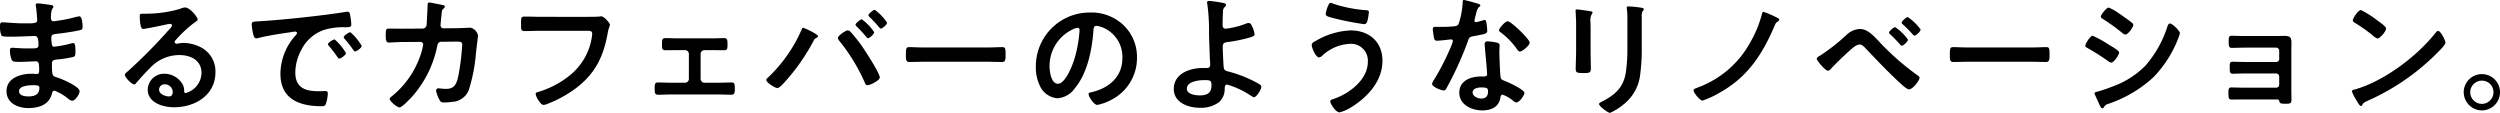
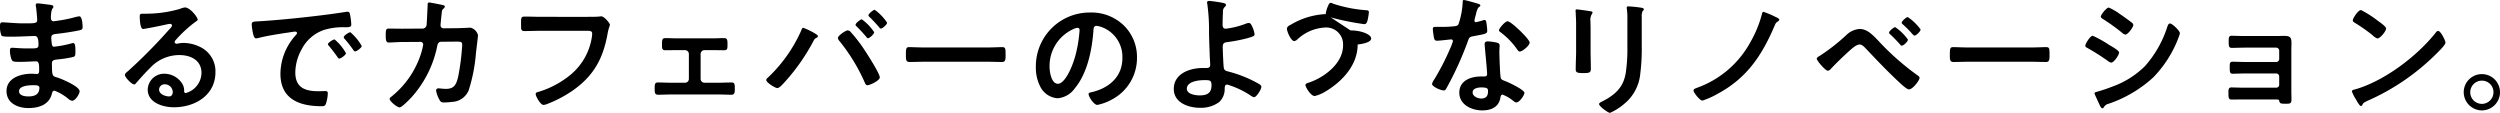
<svg xmlns="http://www.w3.org/2000/svg" width="383.16" height="17.3" viewBox="0 0 383.16 17.3">
-   <path d="M8.62-3.24c.46,0,.94,0,.94.38,0,1.08-.78,1.34-1.7,1.34-.52,0-1.42-.12-1.42-.8C6.44-3.18,8-3.24,8.62-3.24ZM9.3-15.78c-.18,0-.3.04-.3.24a1.75,1.75,0,0,0,.04.32c.06.34.18,1.68.18,2,0,.54-.5.5-2.26.5-.98,0-2.66-.16-3.08-.16-.34,0-.36.28-.36.56a3.553,3.553,0,0,0,.22,1.46c.12.16.62.18,1.16.18h.6c1.08,0,2.68-.1,3.38-.1.52,0,.54.82.54,1.4,0,.44-.28.5-1.02.5H7.5c-.76,0-1.88-.1-2.12-.1-.28,0-.34.18-.34.42a4.137,4.137,0,0,0,.26,1.4c.16.36.54.34,1.36.34.86,0,1.98-.08,2.4-.08.5,0,.46.74.46,1.38,0,.2,0,.56-.34.56C9.06-4.96,8.6-5,8.36-5,6.7-5,4.52-4.36,4.52-2.34,4.52-.48,6.26.26,7.86.26c1.62,0,3.2-.5,3.62-2.22.04-.14.08-.44.4-.44a7.446,7.446,0,0,1,2.08,1.22,1.1,1.1,0,0,0,.62.32c.48,0,1.14-1.02,1.14-1.46,0-.72-2.64-1.84-3.3-2.06-.86-.28-.94-.12-.94-2.2,0-.56.4-.56,1.16-.64a17.7,17.7,0,0,0,2.06-.34c.36-.08.38-.28.38-.94,0-.76-.06-1.2-.34-1.2a1.291,1.291,0,0,0-.38.08,16.908,16.908,0,0,1-2.56.48c-.24,0-.28-.2-.32-.32a6.54,6.54,0,0,1-.1-1.06c0-.56.48-.54.9-.6,1.06-.12,2.3-.3,3.34-.52.38-.08.56-.12.56-.52,0-.34-.06-1.64-.5-1.64a5.144,5.144,0,0,0-.76.16,20.1,20.1,0,0,1-2.18.46c-.14.02-.92.14-1,.14-.36,0-.42-.3-.42-.58.04-1.62.38-1.28.38-1.66,0-.22-.28-.26-.8-.32C10.54-15.64,9.6-15.78,9.3-15.78ZM30-2.2c0,.32-.16.68-.54.68-.6,0-1.56-.34-1.56-1.06a.828.828,0,0,1,.86-.8A1.222,1.222,0,0,1,30-2.2Zm1.86-12.96a2.729,2.729,0,0,0-.76.22,18.535,18.535,0,0,1-5.06.74h-.48c-.6,0-.62.04-.62.5,0,.34.06,1.84.5,1.84.32,0,3.14-.58,3.62-.7a4.8,4.8,0,0,1,.48-.08c.16,0,.34.06.34.24,0,.2-.36.56-.52.72A80.142,80.142,0,0,1,23.14-5.4c-.18.14-.48.36-.48.6,0,.32,1.02,1.44,1.44,1.44a.271.271,0,0,0,.22-.14c.72-.82,1.44-1.64,2.22-2.4a6.072,6.072,0,0,1,4.48-1.96c1.74,0,3.38.8,3.38,2.74a3.251,3.251,0,0,1-2.42,3.08c-.16,0-.22-.12-.24-.26a1.989,1.989,0,0,0-.36-1.28A3.262,3.262,0,0,0,28.72-5a2.511,2.511,0,0,0-2.56,2.42c0,2.04,2.36,2.72,4.02,2.72,3.22,0,6.36-1.84,6.36-5.38a4.133,4.133,0,0,0-2.38-3.88,5.866,5.866,0,0,0-2.46-.6,3.8,3.8,0,0,0-.82.08,1.171,1.171,0,0,1-.26.04c-.18,0-.34-.1-.34-.26a.6.6,0,0,1,.2-.34,19.368,19.368,0,0,1,2.9-2.68c.22-.16.44-.28.44-.42C33.82-13.64,32.66-15.16,31.86-15.16ZM42.1-12.52a8.959,8.959,0,0,0,.22,1.44c.06.22.16.66.44.66a1.544,1.544,0,0,0,.3-.04c1.28-.34,3.08-.62,4.42-.82.2-.02,1.12-.18,1.26-.18s.3.06.3.24c0,.1-.12.24-.34.48A8.883,8.883,0,0,0,46.5-5c0,3.9,2.92,4.98,6.32,4.98.34,0,.5-.04.64-.34A5.66,5.66,0,0,0,53.76-2c0-.32-.16-.34-.46-.34-.22,0-.66.02-1,.02-2.04,0-3.52-.56-3.52-2.88a7.488,7.488,0,0,1,.96-3.52,6.078,6.078,0,0,1,3.4-2.98,9.907,9.907,0,0,1,3.32-.42c.48-.02.9.02.9-.42A9.1,9.1,0,0,0,57.18-14c-.04-.24-.08-.5-.38-.5a1.14,1.14,0,0,0-.26.02c-1.5.24-3.02.44-4.54.62-2.9.34-5.82.64-8.74.82C42.38-12.98,42.1-13.04,42.1-12.52Zm15.12,1.16c-.24,0-1.02.52-1.02.76a.478.478,0,0,0,.14.26,16.923,16.923,0,0,1,1.3,1.66c.08.1.16.26.3.26.24,0,1.02-.56,1.02-.84A8.128,8.128,0,0,0,57.22-11.36Zm-2.42,1.1c-.22,0-1.02.5-1.02.74,0,.1.12.22.18.28.44.54.88,1.1,1.28,1.68.08.1.14.24.28.24.22,0,1.02-.54,1.02-.84A7.746,7.746,0,0,0,54.8-10.26ZM65.12-11.9c-.66,0-1.34-.02-2-.02-.44,0-.48.18-.48,1.04,0,.78.06,1.1.5,1.1.26,0,1.46-.08,2-.08l2.82-.02a.41.41,0,0,1,.42.42,10.594,10.594,0,0,1-.52,1.92A13.812,13.812,0,0,1,63.52-1.5c-.12.1-.28.2-.28.36,0,.36,1.14,1.3,1.52,1.3.36,0,1.56-1.26,1.84-1.56a16.639,16.639,0,0,0,3.92-7.78c.06-.3.14-.72.64-.72l2.02-.02c.9,0,1.18-.04,1.18.5a35.888,35.888,0,0,1-.6,4.78c-.3,1.42-.72,1.96-1.9,1.96-.48,0-.94-.08-1.14-.08a.327.327,0,0,0-.36.36A4.262,4.262,0,0,0,70.88-1a.632.632,0,0,0,.7.4,7.715,7.715,0,0,0,1.16-.08,2.9,2.9,0,0,0,2.6-1.74A25.08,25.08,0,0,0,76.46-8.1c.04-.38.32-2.6.32-2.8a1.6,1.6,0,0,0-1.14-1.16c-.02,0-1.62.08-2.2.08l-1.92.02a.446.446,0,0,1-.48-.46c0-.2.12-1.4.16-1.68.06-.62.04-.64.28-.86.08-.08.22-.22.22-.34,0-.14-.18-.2-.3-.22-.2-.06-1.96-.4-2.08-.4-.28,0-.26.26-.26.46-.02.48-.12,2.62-.16,3.02a.619.619,0,0,1-.6.52ZM86.5-13.72c-.86,0-1.72-.04-2.58-.04-.56,0-.54.22-.54,1.14,0,.9-.02,1.08.6,1.08.84,0,1.66-.04,2.5-.04h7.1c.36,0,.7.04.7.42a3.883,3.883,0,0,1-.04.48,9.3,9.3,0,0,1-3.28,5.84A14.056,14.056,0,0,1,85.98-2.2c-.18.04-.36.1-.36.32,0,.32.72,1.66,1.2,1.66a2.035,2.035,0,0,0,.66-.18,18.6,18.6,0,0,0,3.84-2.04c3.24-2.28,4.66-4.94,5.34-8.8.16-.86.34-1.08.34-1.28s-.86-1.28-1.34-1.28c-.06,0-.28.04-.36.04-.4.04-1.38.04-1.8.04Zm20.92,3.3c-.74,0-1.36-.04-1.9-.04s-.54.3-.54,1.06c0,.54.02.8.54.8.64,0,1.28-.02,1.9-.02h1.08a.6.6,0,0,1,.6.58V-4.2a.585.585,0,0,1-.6.58h-2.14c-.66,0-1.36-.04-2.02-.04-.5,0-.48.38-.48,1,0,.5,0,.88.52.88.66,0,1.32-.04,1.98-.04h7.28c.66,0,1.32.04,1.98.04.5,0,.52-.36.52-.88,0-.62.02-1-.48-1-.68,0-1.36.04-2.02.04H111.5a.585.585,0,0,1-.6-.58V-8.04a.6.6,0,0,1,.6-.58h1.08c.62,0,1.26.02,1.9.02.52,0,.54-.24.54-.8,0-.74,0-1.06-.54-1.06-.5,0-1.22.04-1.9.04Zm28.18-2.92c-.2,0-.96.6-.96.84,0,.1.12.2.18.26.52.5,1,1.04,1.48,1.6.06.08.14.2.24.2.26,0,.96-.64.96-.92A7.461,7.461,0,0,0,135.6-13.34Zm1.98-1.46c-.22,0-.96.62-.96.84,0,.1.1.2.16.26.54.52,1,1.02,1.48,1.58.06.08.16.2.26.2.26,0,.96-.62.96-.9A7.473,7.473,0,0,0,137.58-14.8Zm-4.16,3.16c-.28,0-1.48.8-1.48,1.16a.823.823,0,0,0,.2.42,28.086,28.086,0,0,1,3.94,6.46c.08.18.16.36.4.36.36,0,1.88-.7,1.88-1.2,0-.64-2.22-4.04-2.7-4.74a22.883,22.883,0,0,0-1.8-2.26A.606.606,0,0,0,133.42-11.64Zm-6.78-.4c-.18,0-.22.18-.34.46a22.367,22.367,0,0,1-5.18,7.26.4.4,0,0,0-.16.28c0,.4,1.38,1.24,1.7,1.24.34,0,.96-.74,1.2-1a30.791,30.791,0,0,0,4.36-6.26.779.779,0,0,1,.36-.4c.12-.06.3-.14.3-.28,0-.18-.32-.34-.5-.46A11.454,11.454,0,0,0,126.64-12.04ZM145.4-9.02c-.84,0-2.22-.06-2.48-.06-.52,0-.56.16-.56,1.28,0,.62.02,1,.54,1,.84,0,1.68-.04,2.5-.04h9.2c.82,0,1.66.04,2.5.04.52,0,.54-.38.54-1.02,0-1.1-.02-1.26-.56-1.26-.26,0-1.56.06-2.48.06Zm23.26-3.02c.22,0,.32.16.32.36a20.339,20.339,0,0,1-.64,3.9c-.56,2.04-1.68,4.32-2.68,4.32-1.02,0-1.28-1.86-1.28-2.6a6.188,6.188,0,0,1,3.6-5.76A2.25,2.25,0,0,1,168.66-12.04Zm1.92-2.34a8.24,8.24,0,0,0-8.3,8.4,6.269,6.269,0,0,0,.62,2.84,3.224,3.224,0,0,0,2.72,1.9,3.582,3.582,0,0,0,2.64-1.54c1.92-2.3,2.62-5.86,2.84-8.78.02-.34.02-.78.48-.78a3.493,3.493,0,0,1,.76.18,4.852,4.852,0,0,1,3.2,4.78c0,2.86-2.06,4.58-4.68,5.2-.2.04-.5.08-.5.28,0,.44.82,1.68,1.34,1.68a7.782,7.782,0,0,0,2.18-.8,7.186,7.186,0,0,0,3.9-6.46,6.765,6.765,0,0,0-2.02-4.92A7.113,7.113,0,0,0,170.58-14.38ZM188.1-4.02c.86,0,1.1.02,1.1.8,0,1.22-.72,1.54-1.82,1.54-.64,0-1.96-.18-1.96-1.02C185.42-3.84,187.28-4.02,188.1-4.02Zm.78-12.14c-.18,0-.36.04-.36.24a1.17,1.17,0,0,0,.04.26,29.591,29.591,0,0,1,.26,4.44c.02,1.24.08,2.48.12,3.74.02.26.06.92.06,1.12,0,.5-.38.48-.72.48h-.4c-1.98,0-4.46.84-4.46,3.22,0,2.1,2.24,2.88,4,2.88a4.7,4.7,0,0,0,2.96-.88,2.716,2.716,0,0,0,.84-2.06c.02-.16-.02-.62.38-.62a13.255,13.255,0,0,1,3.44,1.58c.16.1.5.36.68.36.36,0,1.12-1.18,1.12-1.6,0-.18-.2-.32-.34-.42A18.9,18.9,0,0,0,192-5.28c-.5-.14-.84-.14-.92-.66-.06-.32-.16-2.74-.16-3.18,0-.6.28-.68.8-.74a24.2,24.2,0,0,0,2.96-.58c.98-.28,1.12-.36,1.12-.62a4,4,0,0,0-.34-1.12c-.14-.3-.26-.6-.54-.6a1.412,1.412,0,0,0-.48.12,12.778,12.778,0,0,1-3.04.76c-.38,0-.5-.24-.5-.58,0-.66.02-1.32.06-2a.9.9,0,0,1,.28-.76.474.474,0,0,0,.18-.3c0-.2-.24-.26-.38-.3A21.7,21.7,0,0,0,188.88-16.16Zm17.82,2.02c0,.32.44.42,1.28.64a42.279,42.279,0,0,0,4.6.9c.32,0,.44-.2.54-.6a8.616,8.616,0,0,0,.2-1.22c0-.3-.22-.3-.5-.32a20.922,20.922,0,0,1-5-1,.7.7,0,0,0-.32-.12c-.24,0-.32.2-.4.38A4.686,4.686,0,0,0,206.7-14.14Zm3.8,2.5a11.484,11.484,0,0,0-5.34,1.62c-.24.12-.6.3-.6.62,0,.46.64,1.9,1.12,1.9a.907.907,0,0,0,.42-.2,6.663,6.663,0,0,1,4.28-1.88,2.578,2.578,0,0,1,2.78,2.76c0,2.78-2.96,4.96-5.36,5.72-.18.06-.4.14-.4.34,0,.32.82,1.68,1.42,1.68a5.893,5.893,0,0,0,1.72-.74c2.54-1.54,4.86-4.02,4.86-7.16C215.4-9.92,213.34-11.64,210.5-11.64ZM230.56-2.9c1,0,1.02.22,1.02.62,0,.7-.32,1.08-1.04,1.08-.52,0-1.32-.32-1.32-.94C229.22-2.78,230.08-2.9,230.56-2.9Zm.98-7.06c-.3,0-.48.12-.48.44,0,.1.02.18.02.28.06.78.36,3.68.36,4.32,0,.24-.18.34-.42.34h-.52c-1.58,0-3.32.64-3.32,2.48,0,1.86,1.9,2.72,3.52,2.72,1.36,0,2.54-.5,2.78-1.96.02-.18.1-.46.32-.46a5.688,5.688,0,0,1,1.6.92c.14.1.32.28.52.28.5,0,1.24-1.14,1.24-1.46,0-.48-2.36-1.58-2.82-1.76-.06-.02-.14-.06-.2-.08-.3-.12-.56-.2-.62-.5-.1-.42-.2-3.3-.2-3.88,0-.42.04-1.02.04-1.06,0-.24-.18-.36-.4-.42A8.374,8.374,0,0,0,231.54-9.96Zm3.06-3.08c-.42,0-1.34,1.1-1.34,1.38,0,.14.18.26.26.32a11.333,11.333,0,0,1,2.5,2.58c.1.14.24.36.44.36.36,0,1.5-.9,1.5-1.38C237.96-10.3,235.1-13.04,234.6-13.04Zm-6.72-3.26c-.18,0-.18.2-.18.34a12.209,12.209,0,0,1-.64,3.36c-.16.26-.34.28-.6.32a17.759,17.759,0,0,1-2.06.1h-.92c-.22,0-.36.06-.36.32,0,.2.1.92.14,1.16.08.46.16.64.5.64.46,0,2-.2,2.16-.2a.269.269,0,0,1,.28.26,7.818,7.818,0,0,1-.46,1.22,37.344,37.344,0,0,1-2.38,4.62,2.212,2.212,0,0,0-.36.72c0,.42,1.34,1,1.78,1,.22,0,.28-.08.4-.28a50.89,50.89,0,0,0,3.26-7.12c.24-.66.22-.8.94-.92,1.84-.34,2.08-.38,2.08-.82a9.5,9.5,0,0,0-.1-1.06c-.04-.24-.06-.6-.3-.6a.711.711,0,0,0-.2.04,9.679,9.679,0,0,1-1.14.3.233.233,0,0,1-.22-.26,6.484,6.484,0,0,1,.22-.9,3.489,3.489,0,0,1,.36-1.06c.18-.14.32-.22.32-.36s-.22-.2-.32-.24C229.76-15.82,228.1-16.3,227.88-16.3Zm27.26,2.56a1.671,1.671,0,0,1,.14-.86c.1-.1.18-.16.18-.28,0-.18-.24-.2-.4-.24a17.476,17.476,0,0,0-1.98-.2c-.16,0-.24.04-.24.2a1.97,1.97,0,0,0,.04.34,10.622,10.622,0,0,1,.06,1.38v4.34a25.014,25.014,0,0,1-.24,3.86c-.34,2.26-1.6,3.4-3.56,4.42-.16.08-.54.24-.54.42C248.6,0,249.98,1,250.28,1a9.211,9.211,0,0,0,2.2-1.4,6.785,6.785,0,0,0,2.44-4.64,30.4,30.4,0,0,0,.22-4.26Zm-7.84,1.86c0-.46-.02-.82-.02-1.12a1.84,1.84,0,0,1,.22-1.16.444.444,0,0,0,.1-.22c0-.18-.28-.18-.7-.26-.28-.04-1.52-.22-1.72-.22-.14,0-.18.06-.18.2,0,.12.02.24.02.36.02.52.06,1.04.06,1.58V-8.5c0,.94-.06,1.86-.06,2.8,0,.54.26.6,1.2.6s1.12-.08,1.12-.7c0-.9-.04-1.82-.04-2.72Zm26.52-2.6c-.18,0-.22.18-.26.34a17.274,17.274,0,0,1-1.78,4.32,15.055,15.055,0,0,1-8.02,6.92c-.5.2-.68.24-.68.48,0,.32.98,1.54,1.36,1.54a13.129,13.129,0,0,0,2.4-1.08c4.42-2.4,6.7-5.82,8.64-10.34.22-.52.24-.52.54-.72.08-.06.2-.16.2-.26,0-.18-.42-.36-.56-.42A13.617,13.617,0,0,0,273.82-14.48Zm21.16,1.66c0,.12.12.2.2.28a15.6,15.6,0,0,1,1.16,1.14c.06.06.1.12.16.18.18.2.34.38.44.38.26,0,.94-.66.94-.94a7.682,7.682,0,0,0-1.96-1.9C295.68-13.68,294.98-13.06,294.98-12.82Zm-1,.68c-.22,0-.94.62-.94.84,0,.12.12.2.2.28a21.176,21.176,0,0,1,1.48,1.52c.06.08.16.2.28.2.26,0,.94-.64.94-.92A7.451,7.451,0,0,0,293.98-12.14Zm-5.44.28a3.186,3.186,0,0,0-1.9.8,29.7,29.7,0,0,1-4.16,3.28c-.14.08-.52.28-.52.48,0,.28,1.32,1.84,1.7,1.84a.632.632,0,0,0,.44-.26c.84-.9,2-2.02,2.92-2.84.36-.32,1.02-.92,1.52-.92.4,0,.76.44,1.02.7,1.68,1.78,3.38,3.56,5.18,5.22.28.26,1.04.96,1.36.96.58,0,1.62-1.4,1.62-1.76,0-.18-.18-.3-.32-.4a39.55,39.55,0,0,1-6.06-5.36C290.58-10.9,289.72-11.86,288.54-11.86ZM305.4-9.02c-.84,0-2.22-.06-2.48-.06-.52,0-.56.16-.56,1.28,0,.62.02,1,.54,1,.84,0,1.68-.04,2.5-.04h9.2c.82,0,1.66.04,2.5.04.52,0,.54-.38.54-1.02,0-1.1-.02-1.26-.56-1.26-.26,0-1.56.06-2.48.06ZM324.54-2a.478.478,0,0,0,.04.18l.66,1.44c.12.24.28.68.5.68a.265.265,0,0,0,.2-.12,1.106,1.106,0,0,1,.76-.58,19.256,19.256,0,0,0,6.84-4.04,17.661,17.661,0,0,0,3.7-5.66c.02-.08.08-.18.12-.32a4.363,4.363,0,0,0,.26-.78c0-.4-1.2-1.5-1.5-1.5-.26,0-.34.28-.42.48a16.781,16.781,0,0,1-3.42,6.04,13.518,13.518,0,0,1-4.98,3.14,23.78,23.78,0,0,1-2.38.8C324.8-2.2,324.54-2.16,324.54-2Zm-1.42-7.28c0,.18.2.26.34.34a35.473,35.473,0,0,1,3.18,2.02,1.087,1.087,0,0,0,.46.22c.4,0,1.2-1.18,1.2-1.54,0-.32-1.02-.88-1.56-1.2a17.5,17.5,0,0,0-2.48-1.38C323.88-10.82,323.12-9.6,323.12-9.28Zm5.34-4.84a8.338,8.338,0,0,0-1.74-1.02c-.36,0-1.22,1.1-1.22,1.38,0,.18.2.3.34.38a30.414,30.414,0,0,1,2.94,2.12,1.008,1.008,0,0,0,.5.26c.36,0,1.2-1.12,1.2-1.48a.468.468,0,0,0-.22-.34c-.36-.3-1.08-.8-1.5-1.1C328.7-13.96,328.6-14.04,328.46-14.12Zm19.06,3.34c-.66,0-1.6-.04-1.98-.04-.48,0-.44.4-.44.98,0,.56.02.88.48.88.5,0,1.36-.04,1.96-.04h4.84a.47.47,0,0,1,.46.48v1.26a.453.453,0,0,1-.46.46h-4.7c-.7,0-1.54-.04-1.98-.04-.48,0-.44.38-.44.76,0,.66-.04,1.08.44,1.08.42,0,1.3-.04,2-.04h4.68a.465.465,0,0,1,.46.46v1.26a.453.453,0,0,1-.46.46H347.5c-.72,0-1.64-.04-2-.04-.46,0-.44.42-.44.78,0,.74,0,1.08.48,1.08.46,0,1.28-.02,1.98-.02h4.7c.42,0,.58,0,.62.22.1.4.2.44,1,.44.7,0,.88-.04.88-.68,0-.42-.02-.86-.02-1.28V-8.52c0-.46.02-.86.02-1.16,0-.82-.14-1.12-1.1-1.12-.4,0-.8.02-1.18.02Zm29.68-.78a.491.491,0,0,0-.34.22c-2.84,3.62-7.84,7.4-12.26,8.7-.26.08-.62.12-.62.34a5.605,5.605,0,0,0,.6,1.2c.14.24.56,1.04.78,1.04a.2.2,0,0,0,.2-.12c.16-.34.18-.36.84-.68A34.743,34.743,0,0,0,377.26-8.4c.26-.26,1.06-1.04,1.06-1.38C378.32-10.08,377.6-11.56,377.2-11.56Zm-11.82-3.2c-.46,0-1.26,1.28-1.26,1.58,0,.18.16.28.32.38a24.945,24.945,0,0,1,2.66,1.86,2.138,2.138,0,0,0,.8.54c.38,0,1.32-1.08,1.32-1.54,0-.3-.96-.96-1.22-1.14A15.882,15.882,0,0,0,365.38-14.76ZM383.9-3.94a1.759,1.759,0,0,1,1.78,1.78A1.784,1.784,0,0,1,383.9-.38a1.784,1.784,0,0,1-1.78-1.78A1.784,1.784,0,0,1,383.9-3.94Zm0-1a2.774,2.774,0,0,0-2.78,2.78A2.8,2.8,0,0,0,383.9.62a2.787,2.787,0,0,0,2.78-2.78A2.774,2.774,0,0,0,383.9-4.94Z" transform="translate(-3.52 16.3)" />
+   <path d="M8.62-3.24c.46,0,.94,0,.94.38,0,1.08-.78,1.34-1.7,1.34-.52,0-1.42-.12-1.42-.8C6.44-3.18,8-3.24,8.62-3.24ZM9.3-15.78c-.18,0-.3.04-.3.24a1.75,1.75,0,0,0,.04.32c.06.34.18,1.68.18,2,0,.54-.5.5-2.26.5-.98,0-2.66-.16-3.08-.16-.34,0-.36.28-.36.56a3.553,3.553,0,0,0,.22,1.46c.12.16.62.18,1.16.18h.6c1.08,0,2.68-.1,3.38-.1.52,0,.54.82.54,1.4,0,.44-.28.5-1.02.5H7.5c-.76,0-1.88-.1-2.12-.1-.28,0-.34.18-.34.42a4.137,4.137,0,0,0,.26,1.4c.16.36.54.34,1.36.34.86,0,1.98-.08,2.4-.08.5,0,.46.74.46,1.38,0,.2,0,.56-.34.56C9.06-4.96,8.6-5,8.36-5,6.7-5,4.52-4.36,4.52-2.34,4.52-.48,6.26.26,7.86.26c1.62,0,3.2-.5,3.62-2.22.04-.14.08-.44.4-.44a7.446,7.446,0,0,1,2.08,1.22,1.1,1.1,0,0,0,.62.32c.48,0,1.14-1.02,1.14-1.46,0-.72-2.64-1.84-3.3-2.06-.86-.28-.94-.12-.94-2.2,0-.56.4-.56,1.16-.64a17.7,17.7,0,0,0,2.06-.34c.36-.08.38-.28.38-.94,0-.76-.06-1.2-.34-1.2a1.291,1.291,0,0,0-.38.08,16.908,16.908,0,0,1-2.56.48c-.24,0-.28-.2-.32-.32a6.54,6.54,0,0,1-.1-1.06c0-.56.48-.54.9-.6,1.06-.12,2.3-.3,3.34-.52.38-.08.56-.12.56-.52,0-.34-.06-1.64-.5-1.64a5.144,5.144,0,0,0-.76.16,20.1,20.1,0,0,1-2.18.46c-.14.02-.92.14-1,.14-.36,0-.42-.3-.42-.58.04-1.62.38-1.28.38-1.66,0-.22-.28-.26-.8-.32C10.54-15.64,9.6-15.78,9.3-15.78ZM30-2.2c0,.32-.16.68-.54.68-.6,0-1.56-.34-1.56-1.06a.828.828,0,0,1,.86-.8A1.222,1.222,0,0,1,30-2.2Zm1.86-12.96a2.729,2.729,0,0,0-.76.22,18.535,18.535,0,0,1-5.06.74h-.48c-.6,0-.62.04-.62.5,0,.34.06,1.84.5,1.84.32,0,3.14-.58,3.62-.7a4.8,4.8,0,0,1,.48-.08c.16,0,.34.06.34.24,0,.2-.36.56-.52.72A80.142,80.142,0,0,1,23.14-5.4c-.18.14-.48.36-.48.6,0,.32,1.02,1.44,1.44,1.44a.271.271,0,0,0,.22-.14c.72-.82,1.44-1.64,2.22-2.4a6.072,6.072,0,0,1,4.48-1.96c1.74,0,3.38.8,3.38,2.74a3.251,3.251,0,0,1-2.42,3.08c-.16,0-.22-.12-.24-.26a1.989,1.989,0,0,0-.36-1.28A3.262,3.262,0,0,0,28.72-5a2.511,2.511,0,0,0-2.56,2.42c0,2.04,2.36,2.72,4.02,2.72,3.22,0,6.36-1.84,6.36-5.38a4.133,4.133,0,0,0-2.38-3.88,5.866,5.866,0,0,0-2.46-.6,3.8,3.8,0,0,0-.82.08,1.171,1.171,0,0,1-.26.04c-.18,0-.34-.1-.34-.26a.6.6,0,0,1,.2-.34,19.368,19.368,0,0,1,2.9-2.68c.22-.16.44-.28.44-.42C33.82-13.64,32.66-15.16,31.86-15.16ZM42.1-12.52a8.959,8.959,0,0,0,.22,1.44c.06.22.16.66.44.66a1.544,1.544,0,0,0,.3-.04c1.28-.34,3.08-.62,4.42-.82.2-.02,1.12-.18,1.26-.18s.3.06.3.24c0,.1-.12.24-.34.48A8.883,8.883,0,0,0,46.5-5c0,3.9,2.92,4.98,6.32,4.98.34,0,.5-.04.64-.34A5.66,5.66,0,0,0,53.76-2c0-.32-.16-.34-.46-.34-.22,0-.66.02-1,.02-2.04,0-3.52-.56-3.52-2.88a7.488,7.488,0,0,1,.96-3.52,6.078,6.078,0,0,1,3.4-2.98,9.907,9.907,0,0,1,3.32-.42c.48-.02.9.02.9-.42A9.1,9.1,0,0,0,57.18-14c-.04-.24-.08-.5-.38-.5a1.14,1.14,0,0,0-.26.02c-1.5.24-3.02.44-4.54.62-2.9.34-5.82.64-8.74.82C42.38-12.98,42.1-13.04,42.1-12.52Zm15.12,1.16c-.24,0-1.02.52-1.02.76a.478.478,0,0,0,.14.26,16.923,16.923,0,0,1,1.3,1.66c.08.1.16.26.3.26.24,0,1.02-.56,1.02-.84A8.128,8.128,0,0,0,57.22-11.36Zm-2.42,1.1c-.22,0-1.02.5-1.02.74,0,.1.12.22.18.28.44.54.88,1.1,1.28,1.68.08.1.14.24.28.24.22,0,1.02-.54,1.02-.84A7.746,7.746,0,0,0,54.8-10.26ZM65.12-11.9c-.66,0-1.34-.02-2-.02-.44,0-.48.18-.48,1.04,0,.78.06,1.1.5,1.1.26,0,1.46-.08,2-.08l2.82-.02a.41.41,0,0,1,.42.42,10.594,10.594,0,0,1-.52,1.92A13.812,13.812,0,0,1,63.52-1.5c-.12.1-.28.2-.28.36,0,.36,1.14,1.3,1.52,1.3.36,0,1.56-1.26,1.84-1.56a16.639,16.639,0,0,0,3.92-7.78c.06-.3.14-.72.64-.72l2.02-.02c.9,0,1.18-.04,1.18.5a35.888,35.888,0,0,1-.6,4.78c-.3,1.42-.72,1.96-1.9,1.96-.48,0-.94-.08-1.14-.08a.327.327,0,0,0-.36.36A4.262,4.262,0,0,0,70.88-1a.632.632,0,0,0,.7.4,7.715,7.715,0,0,0,1.16-.08,2.9,2.9,0,0,0,2.6-1.74A25.08,25.08,0,0,0,76.46-8.1c.04-.38.32-2.6.32-2.8a1.6,1.6,0,0,0-1.14-1.16c-.02,0-1.62.08-2.2.08l-1.92.02a.446.446,0,0,1-.48-.46c0-.2.12-1.4.16-1.68.06-.62.04-.64.28-.86.08-.08.22-.22.22-.34,0-.14-.18-.2-.3-.22-.2-.06-1.96-.4-2.08-.4-.28,0-.26.26-.26.46-.02.48-.12,2.62-.16,3.02a.619.619,0,0,1-.6.52ZM86.5-13.72c-.86,0-1.72-.04-2.58-.04-.56,0-.54.22-.54,1.14,0,.9-.02,1.08.6,1.08.84,0,1.66-.04,2.5-.04h7.1c.36,0,.7.04.7.42a3.883,3.883,0,0,1-.04.48,9.3,9.3,0,0,1-3.28,5.84A14.056,14.056,0,0,1,85.98-2.2c-.18.04-.36.1-.36.32,0,.32.72,1.66,1.2,1.66a2.035,2.035,0,0,0,.66-.18,18.6,18.6,0,0,0,3.84-2.04c3.24-2.28,4.66-4.94,5.34-8.8.16-.86.34-1.08.34-1.28s-.86-1.28-1.34-1.28c-.06,0-.28.04-.36.04-.4.04-1.38.04-1.8.04Zm20.92,3.3c-.74,0-1.36-.04-1.9-.04s-.54.3-.54,1.06c0,.54.02.8.54.8.64,0,1.28-.02,1.9-.02h1.08a.6.6,0,0,1,.6.58V-4.2a.585.585,0,0,1-.6.58h-2.14c-.66,0-1.36-.04-2.02-.04-.5,0-.48.38-.48,1,0,.5,0,.88.52.88.66,0,1.32-.04,1.98-.04h7.28c.66,0,1.32.04,1.98.04.5,0,.52-.36.52-.88,0-.62.02-1-.48-1-.68,0-1.36.04-2.02.04H111.5a.585.585,0,0,1-.6-.58V-8.04a.6.6,0,0,1,.6-.58h1.08c.62,0,1.26.02,1.9.02.52,0,.54-.24.54-.8,0-.74,0-1.06-.54-1.06-.5,0-1.22.04-1.9.04Zm28.18-2.92c-.2,0-.96.6-.96.84,0,.1.12.2.18.26.52.5,1,1.04,1.48,1.6.06.08.14.2.24.2.26,0,.96-.64.96-.92A7.461,7.461,0,0,0,135.6-13.34Zm1.98-1.46c-.22,0-.96.62-.96.84,0,.1.1.2.16.26.54.52,1,1.02,1.48,1.58.06.08.16.2.26.2.26,0,.96-.62.96-.9A7.473,7.473,0,0,0,137.58-14.8Zm-4.16,3.16c-.28,0-1.48.8-1.48,1.16a.823.823,0,0,0,.2.42,28.086,28.086,0,0,1,3.94,6.46c.08.18.16.36.4.36.36,0,1.88-.7,1.88-1.2,0-.64-2.22-4.04-2.7-4.74a22.883,22.883,0,0,0-1.8-2.26A.606.606,0,0,0,133.42-11.64Zm-6.78-.4c-.18,0-.22.18-.34.46a22.367,22.367,0,0,1-5.18,7.26.4.4,0,0,0-.16.28c0,.4,1.38,1.24,1.7,1.24.34,0,.96-.74,1.2-1a30.791,30.791,0,0,0,4.36-6.26.779.779,0,0,1,.36-.4c.12-.06.3-.14.3-.28,0-.18-.32-.34-.5-.46A11.454,11.454,0,0,0,126.64-12.04ZM145.4-9.02c-.84,0-2.22-.06-2.48-.06-.52,0-.56.16-.56,1.28,0,.62.02,1,.54,1,.84,0,1.68-.04,2.5-.04h9.2c.82,0,1.66.04,2.5.04.52,0,.54-.38.54-1.02,0-1.1-.02-1.26-.56-1.26-.26,0-1.56.06-2.48.06Zm23.26-3.02c.22,0,.32.16.32.36a20.339,20.339,0,0,1-.64,3.9c-.56,2.04-1.68,4.32-2.68,4.32-1.02,0-1.28-1.86-1.28-2.6a6.188,6.188,0,0,1,3.6-5.76A2.25,2.25,0,0,1,168.66-12.04Zm1.92-2.34a8.24,8.24,0,0,0-8.3,8.4,6.269,6.269,0,0,0,.62,2.84,3.224,3.224,0,0,0,2.72,1.9,3.582,3.582,0,0,0,2.64-1.54c1.92-2.3,2.62-5.86,2.84-8.78.02-.34.02-.78.48-.78a3.493,3.493,0,0,1,.76.18,4.852,4.852,0,0,1,3.2,4.78c0,2.86-2.06,4.58-4.68,5.2-.2.04-.5.08-.5.28,0,.44.82,1.68,1.34,1.68a7.782,7.782,0,0,0,2.18-.8,7.186,7.186,0,0,0,3.9-6.46,6.765,6.765,0,0,0-2.02-4.92A7.113,7.113,0,0,0,170.58-14.38ZM188.1-4.02c.86,0,1.1.02,1.1.8,0,1.22-.72,1.54-1.82,1.54-.64,0-1.96-.18-1.96-1.02C185.42-3.84,187.28-4.02,188.1-4.02Zm.78-12.14c-.18,0-.36.04-.36.24a1.17,1.17,0,0,0,.04.26,29.591,29.591,0,0,1,.26,4.44c.02,1.24.08,2.48.12,3.74.02.26.06.92.06,1.12,0,.5-.38.48-.72.48h-.4c-1.98,0-4.46.84-4.46,3.22,0,2.1,2.24,2.88,4,2.88a4.7,4.7,0,0,0,2.96-.88,2.716,2.716,0,0,0,.84-2.06c.02-.16-.02-.62.38-.62a13.255,13.255,0,0,1,3.44,1.58c.16.1.5.36.68.36.36,0,1.12-1.18,1.12-1.6,0-.18-.2-.32-.34-.42A18.9,18.9,0,0,0,192-5.28c-.5-.14-.84-.14-.92-.66-.06-.32-.16-2.74-.16-3.18,0-.6.28-.68.8-.74a24.2,24.2,0,0,0,2.96-.58c.98-.28,1.12-.36,1.12-.62a4,4,0,0,0-.34-1.12c-.14-.3-.26-.6-.54-.6a1.412,1.412,0,0,0-.48.12,12.778,12.778,0,0,1-3.04.76c-.38,0-.5-.24-.5-.58,0-.66.02-1.32.06-2a.9.9,0,0,1,.28-.76.474.474,0,0,0,.18-.3c0-.2-.24-.26-.38-.3A21.7,21.7,0,0,0,188.88-16.16Zm17.82,2.02c0,.32.44.42,1.28.64a42.279,42.279,0,0,0,4.6.9c.32,0,.44-.2.54-.6a8.616,8.616,0,0,0,.2-1.22c0-.3-.22-.3-.5-.32a20.922,20.922,0,0,1-5-1,.7.7,0,0,0-.32-.12c-.24,0-.32.2-.4.38A4.686,4.686,0,0,0,206.7-14.14Za11.484,11.484,0,0,0-5.34,1.62c-.24.12-.6.3-.6.62,0,.46.64,1.9,1.12,1.9a.907.907,0,0,0,.42-.2,6.663,6.663,0,0,1,4.28-1.88,2.578,2.578,0,0,1,2.78,2.76c0,2.78-2.96,4.96-5.36,5.72-.18.06-.4.14-.4.34,0,.32.82,1.68,1.42,1.68a5.893,5.893,0,0,0,1.72-.74c2.54-1.54,4.86-4.02,4.86-7.16C215.4-9.92,213.34-11.64,210.5-11.64ZM230.56-2.9c1,0,1.02.22,1.02.62,0,.7-.32,1.08-1.04,1.08-.52,0-1.32-.32-1.32-.94C229.22-2.78,230.08-2.9,230.56-2.9Zm.98-7.06c-.3,0-.48.12-.48.44,0,.1.02.18.02.28.06.78.36,3.68.36,4.32,0,.24-.18.34-.42.34h-.52c-1.58,0-3.32.64-3.32,2.48,0,1.86,1.9,2.72,3.52,2.72,1.36,0,2.54-.5,2.78-1.96.02-.18.1-.46.32-.46a5.688,5.688,0,0,1,1.6.92c.14.1.32.28.52.28.5,0,1.24-1.14,1.24-1.46,0-.48-2.36-1.58-2.82-1.76-.06-.02-.14-.06-.2-.08-.3-.12-.56-.2-.62-.5-.1-.42-.2-3.3-.2-3.88,0-.42.04-1.02.04-1.06,0-.24-.18-.36-.4-.42A8.374,8.374,0,0,0,231.54-9.96Zm3.06-3.08c-.42,0-1.34,1.1-1.34,1.38,0,.14.18.26.26.32a11.333,11.333,0,0,1,2.5,2.58c.1.14.24.36.44.36.36,0,1.5-.9,1.5-1.38C237.96-10.3,235.1-13.04,234.6-13.04Zm-6.72-3.26c-.18,0-.18.2-.18.34a12.209,12.209,0,0,1-.64,3.36c-.16.26-.34.28-.6.32a17.759,17.759,0,0,1-2.06.1h-.92c-.22,0-.36.06-.36.32,0,.2.1.92.14,1.16.08.46.16.64.5.64.46,0,2-.2,2.16-.2a.269.269,0,0,1,.28.26,7.818,7.818,0,0,1-.46,1.22,37.344,37.344,0,0,1-2.38,4.62,2.212,2.212,0,0,0-.36.72c0,.42,1.34,1,1.78,1,.22,0,.28-.08.4-.28a50.89,50.89,0,0,0,3.26-7.12c.24-.66.22-.8.94-.92,1.84-.34,2.08-.38,2.08-.82a9.5,9.5,0,0,0-.1-1.06c-.04-.24-.06-.6-.3-.6a.711.711,0,0,0-.2.04,9.679,9.679,0,0,1-1.14.3.233.233,0,0,1-.22-.26,6.484,6.484,0,0,1,.22-.9,3.489,3.489,0,0,1,.36-1.06c.18-.14.32-.22.32-.36s-.22-.2-.32-.24C229.76-15.82,228.1-16.3,227.88-16.3Zm27.26,2.56a1.671,1.671,0,0,1,.14-.86c.1-.1.18-.16.18-.28,0-.18-.24-.2-.4-.24a17.476,17.476,0,0,0-1.98-.2c-.16,0-.24.04-.24.2a1.97,1.97,0,0,0,.04.34,10.622,10.622,0,0,1,.06,1.38v4.34a25.014,25.014,0,0,1-.24,3.86c-.34,2.26-1.6,3.4-3.56,4.42-.16.08-.54.24-.54.42C248.6,0,249.98,1,250.28,1a9.211,9.211,0,0,0,2.2-1.4,6.785,6.785,0,0,0,2.44-4.64,30.4,30.4,0,0,0,.22-4.26Zm-7.84,1.86c0-.46-.02-.82-.02-1.12a1.84,1.84,0,0,1,.22-1.16.444.444,0,0,0,.1-.22c0-.18-.28-.18-.7-.26-.28-.04-1.52-.22-1.72-.22-.14,0-.18.06-.18.2,0,.12.02.24.02.36.02.52.06,1.04.06,1.58V-8.5c0,.94-.06,1.86-.06,2.8,0,.54.26.6,1.2.6s1.12-.08,1.12-.7c0-.9-.04-1.82-.04-2.72Zm26.52-2.6c-.18,0-.22.18-.26.34a17.274,17.274,0,0,1-1.78,4.32,15.055,15.055,0,0,1-8.02,6.92c-.5.2-.68.24-.68.48,0,.32.98,1.54,1.36,1.54a13.129,13.129,0,0,0,2.4-1.08c4.42-2.4,6.7-5.82,8.64-10.34.22-.52.24-.52.54-.72.08-.06.2-.16.2-.26,0-.18-.42-.36-.56-.42A13.617,13.617,0,0,0,273.82-14.48Zm21.16,1.66c0,.12.12.2.2.28a15.6,15.6,0,0,1,1.16,1.14c.06.06.1.12.16.18.18.2.34.38.44.38.26,0,.94-.66.94-.94a7.682,7.682,0,0,0-1.96-1.9C295.68-13.68,294.98-13.06,294.98-12.82Zm-1,.68c-.22,0-.94.62-.94.84,0,.12.12.2.2.28a21.176,21.176,0,0,1,1.48,1.52c.06.08.16.2.28.2.26,0,.94-.64.94-.92A7.451,7.451,0,0,0,293.98-12.14Zm-5.44.28a3.186,3.186,0,0,0-1.9.8,29.7,29.7,0,0,1-4.16,3.28c-.14.08-.52.28-.52.48,0,.28,1.32,1.84,1.7,1.84a.632.632,0,0,0,.44-.26c.84-.9,2-2.02,2.92-2.84.36-.32,1.02-.92,1.52-.92.4,0,.76.44,1.02.7,1.68,1.78,3.38,3.56,5.18,5.22.28.26,1.04.96,1.36.96.58,0,1.62-1.4,1.62-1.76,0-.18-.18-.3-.32-.4a39.55,39.55,0,0,1-6.06-5.36C290.58-10.9,289.72-11.86,288.54-11.86ZM305.4-9.02c-.84,0-2.22-.06-2.48-.06-.52,0-.56.16-.56,1.28,0,.62.02,1,.54,1,.84,0,1.68-.04,2.5-.04h9.2c.82,0,1.66.04,2.5.04.52,0,.54-.38.54-1.02,0-1.1-.02-1.26-.56-1.26-.26,0-1.56.06-2.48.06ZM324.54-2a.478.478,0,0,0,.04.18l.66,1.44c.12.24.28.68.5.68a.265.265,0,0,0,.2-.12,1.106,1.106,0,0,1,.76-.58,19.256,19.256,0,0,0,6.84-4.04,17.661,17.661,0,0,0,3.7-5.66c.02-.08.08-.18.12-.32a4.363,4.363,0,0,0,.26-.78c0-.4-1.2-1.5-1.5-1.5-.26,0-.34.28-.42.48a16.781,16.781,0,0,1-3.42,6.04,13.518,13.518,0,0,1-4.98,3.14,23.78,23.78,0,0,1-2.38.8C324.8-2.2,324.54-2.16,324.54-2Zm-1.42-7.28c0,.18.2.26.34.34a35.473,35.473,0,0,1,3.18,2.02,1.087,1.087,0,0,0,.46.22c.4,0,1.2-1.18,1.2-1.54,0-.32-1.02-.88-1.56-1.2a17.5,17.5,0,0,0-2.48-1.38C323.88-10.82,323.12-9.6,323.12-9.28Zm5.34-4.84a8.338,8.338,0,0,0-1.74-1.02c-.36,0-1.22,1.1-1.22,1.38,0,.18.2.3.34.38a30.414,30.414,0,0,1,2.94,2.12,1.008,1.008,0,0,0,.5.26c.36,0,1.2-1.12,1.2-1.48a.468.468,0,0,0-.22-.34c-.36-.3-1.08-.8-1.5-1.1C328.7-13.96,328.6-14.04,328.46-14.12Zm19.06,3.34c-.66,0-1.6-.04-1.98-.04-.48,0-.44.4-.44.98,0,.56.02.88.48.88.5,0,1.36-.04,1.96-.04h4.84a.47.47,0,0,1,.46.48v1.26a.453.453,0,0,1-.46.46h-4.7c-.7,0-1.54-.04-1.98-.04-.48,0-.44.38-.44.76,0,.66-.04,1.08.44,1.08.42,0,1.3-.04,2-.04h4.68a.465.465,0,0,1,.46.46v1.26a.453.453,0,0,1-.46.46H347.5c-.72,0-1.64-.04-2-.04-.46,0-.44.42-.44.78,0,.74,0,1.08.48,1.08.46,0,1.28-.02,1.98-.02h4.7c.42,0,.58,0,.62.22.1.4.2.44,1,.44.7,0,.88-.04.88-.68,0-.42-.02-.86-.02-1.28V-8.52c0-.46.02-.86.02-1.16,0-.82-.14-1.12-1.1-1.12-.4,0-.8.02-1.18.02Zm29.68-.78a.491.491,0,0,0-.34.22c-2.84,3.62-7.84,7.4-12.26,8.7-.26.08-.62.12-.62.34a5.605,5.605,0,0,0,.6,1.2c.14.24.56,1.04.78,1.04a.2.2,0,0,0,.2-.12c.16-.34.18-.36.84-.68A34.743,34.743,0,0,0,377.26-8.4c.26-.26,1.06-1.04,1.06-1.38C378.32-10.08,377.6-11.56,377.2-11.56Zm-11.82-3.2c-.46,0-1.26,1.28-1.26,1.58,0,.18.16.28.32.38a24.945,24.945,0,0,1,2.66,1.86,2.138,2.138,0,0,0,.8.54c.38,0,1.32-1.08,1.32-1.54,0-.3-.96-.96-1.22-1.14A15.882,15.882,0,0,0,365.38-14.76ZM383.9-3.94a1.759,1.759,0,0,1,1.78,1.78A1.784,1.784,0,0,1,383.9-.38a1.784,1.784,0,0,1-1.78-1.78A1.784,1.784,0,0,1,383.9-3.94Zm0-1a2.774,2.774,0,0,0-2.78,2.78A2.8,2.8,0,0,0,383.9.62a2.787,2.787,0,0,0,2.78-2.78A2.774,2.774,0,0,0,383.9-4.94Z" transform="translate(-3.52 16.3)" />
</svg>